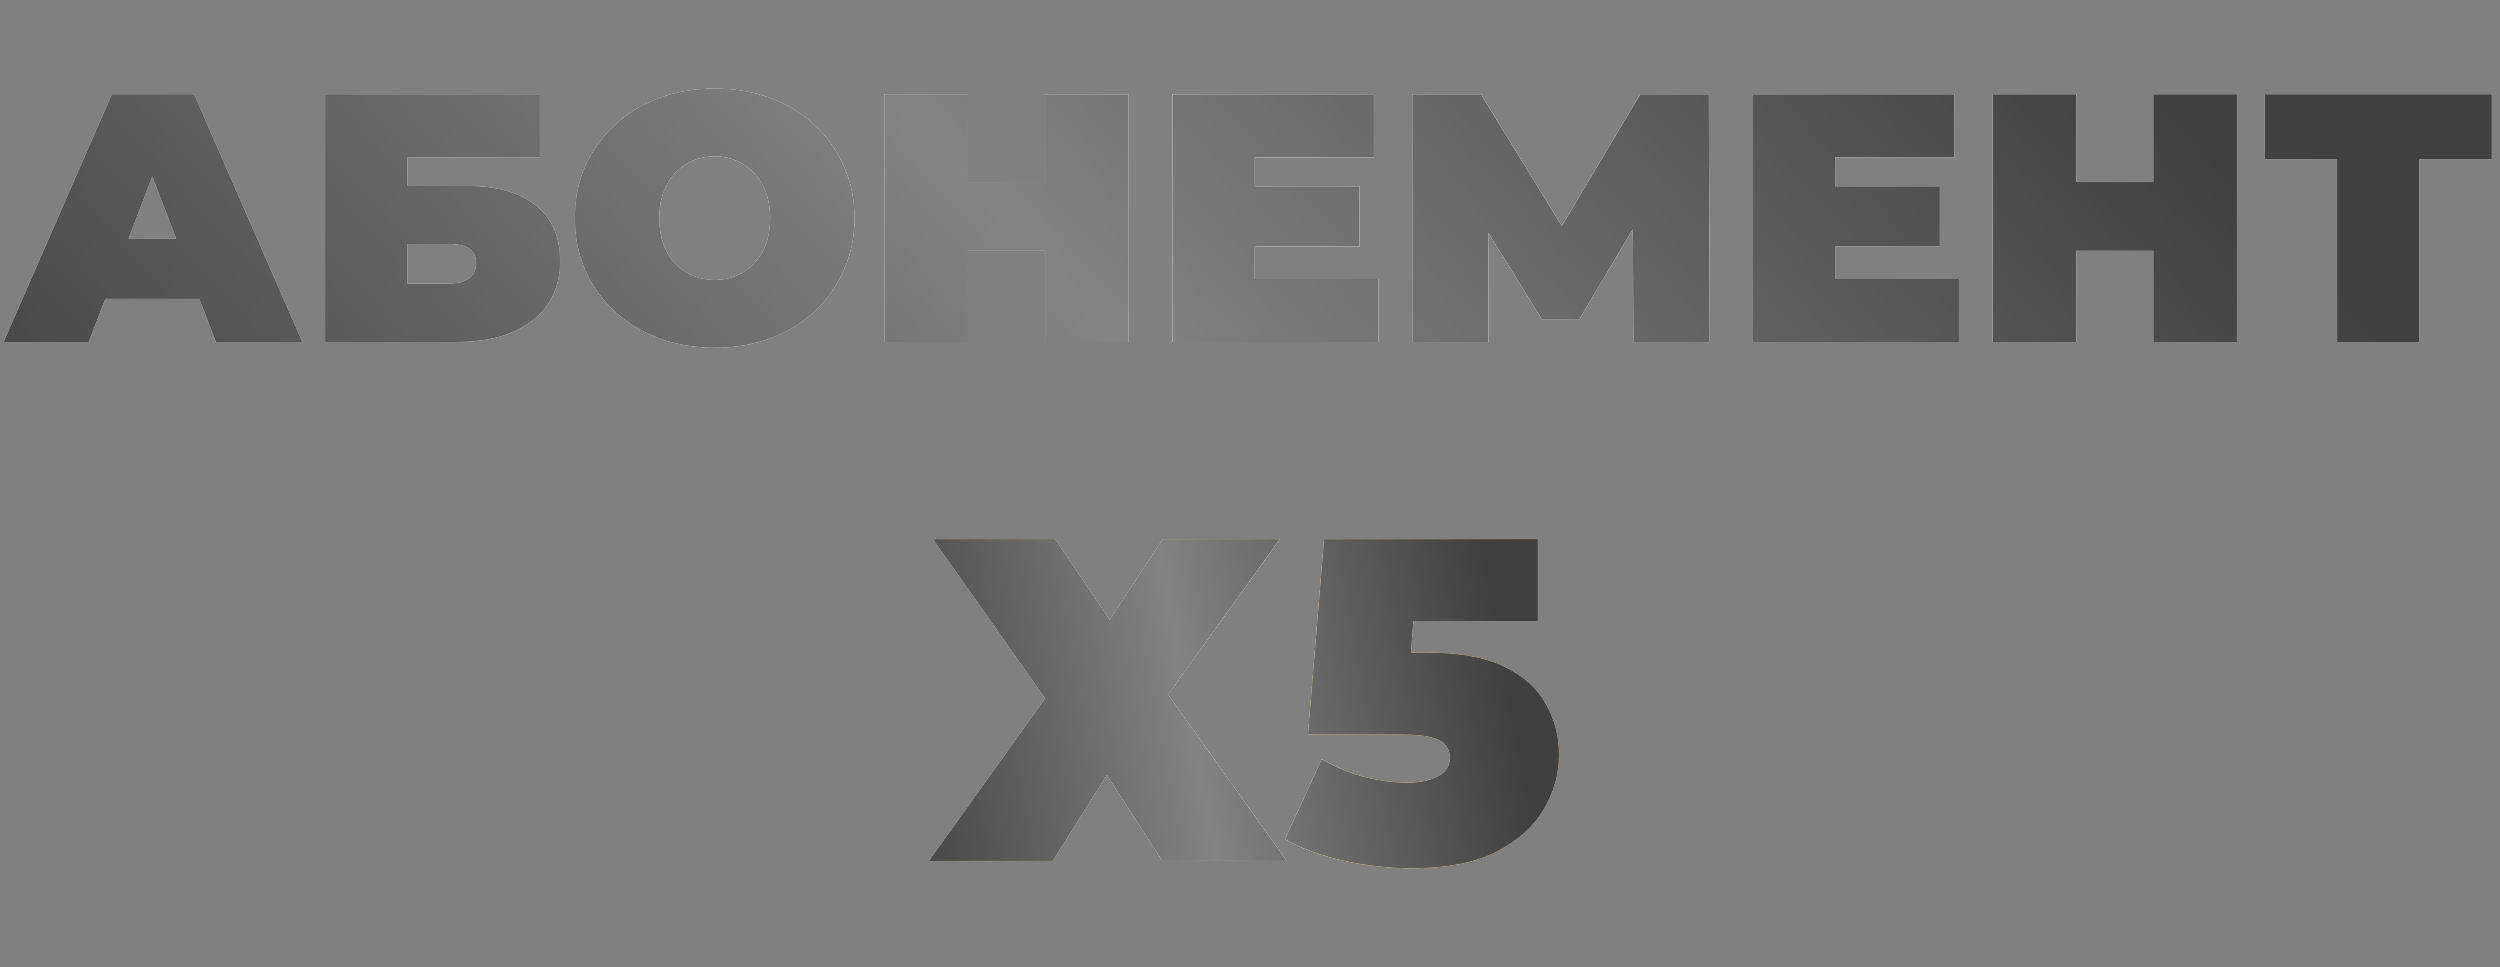
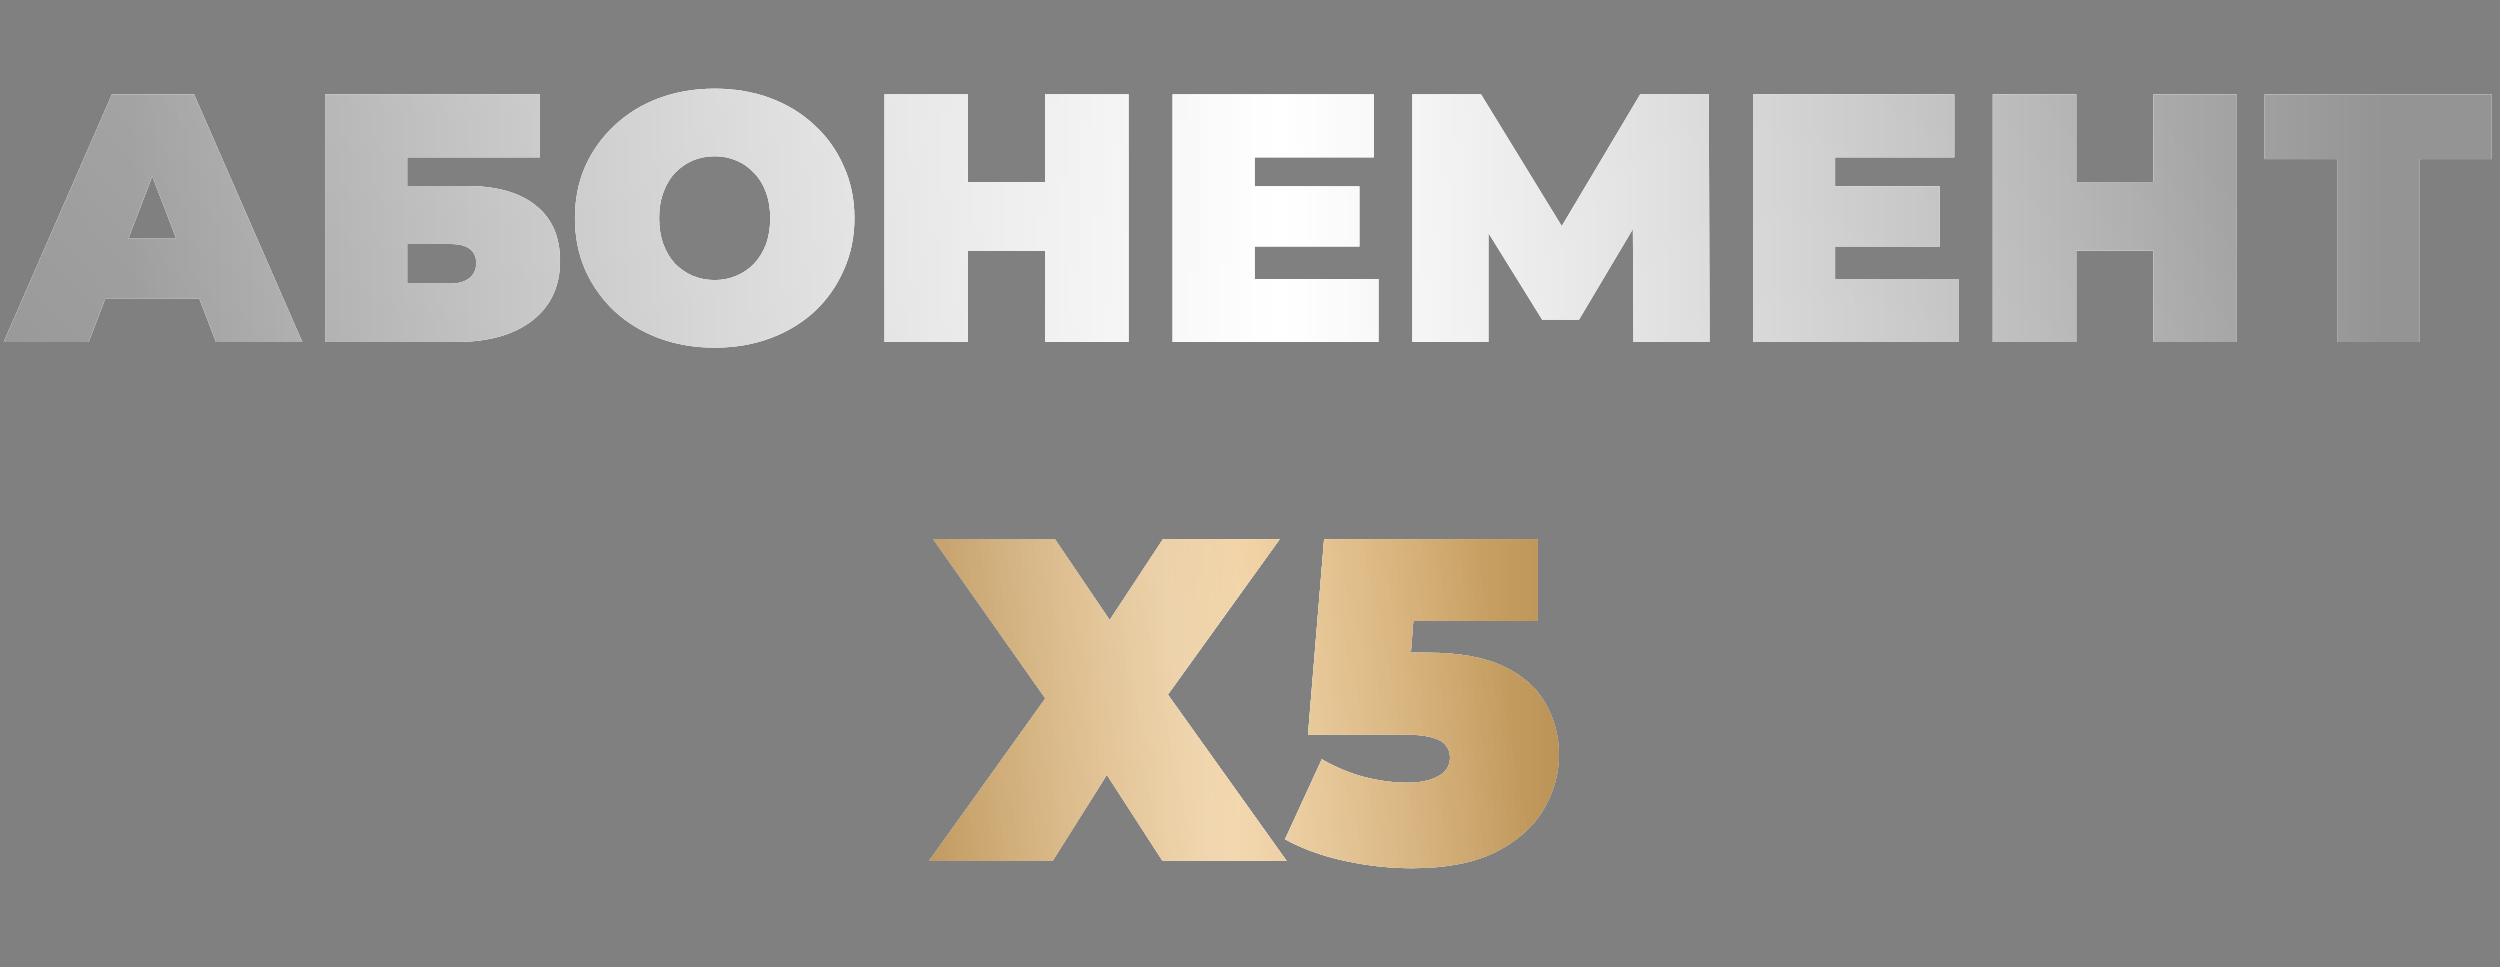
<svg xmlns="http://www.w3.org/2000/svg" width="212" height="82" viewBox="0 0 212 82" fill="none">
  <rect x="0" y="0" width="212" height="82" fill="#808080" stroke="none" />
  <path d="M0.314 29L9.494 8H16.454L25.634 29H18.314L11.534 11.36H14.294L7.514 29H0.314ZM5.774 25.34L7.574 20.24H17.234L19.034 25.34H5.774ZM27.572 29V8H45.782V13.34H34.532V15.77H39.542C42.102 15.77 44.062 16.32 45.422 17.42C46.802 18.5 47.492 20.07 47.492 22.13C47.492 24.27 46.712 25.95 45.152 27.17C43.592 28.39 41.422 29 38.642 29H27.572ZM34.532 24.05H38.162C38.862 24.05 39.402 23.9 39.782 23.6C40.182 23.3 40.382 22.87 40.382 22.31C40.382 21.23 39.642 20.69 38.162 20.69H34.532V24.05ZM60.605 29.48C58.905 29.48 57.325 29.21 55.865 28.67C54.425 28.13 53.175 27.37 52.115 26.39C51.055 25.39 50.225 24.22 49.625 22.88C49.045 21.54 48.755 20.08 48.755 18.5C48.755 16.9 49.045 15.44 49.625 14.12C50.225 12.78 51.055 11.62 52.115 10.64C53.175 9.64 54.425 8.87 55.865 8.33C57.325 7.79 58.905 7.52 60.605 7.52C62.325 7.52 63.905 7.79 65.345 8.33C66.785 8.87 68.035 9.64 69.095 10.64C70.155 11.62 70.975 12.78 71.555 14.12C72.155 15.44 72.455 16.9 72.455 18.5C72.455 20.08 72.155 21.54 71.555 22.88C70.975 24.22 70.155 25.39 69.095 26.39C68.035 27.37 66.785 28.13 65.345 28.67C63.905 29.21 62.325 29.48 60.605 29.48ZM60.605 23.75C61.265 23.75 61.875 23.63 62.435 23.39C63.015 23.15 63.515 22.81 63.935 22.37C64.375 21.91 64.715 21.36 64.955 20.72C65.195 20.06 65.315 19.32 65.315 18.5C65.315 17.68 65.195 16.95 64.955 16.31C64.715 15.65 64.375 15.1 63.935 14.66C63.515 14.2 63.015 13.85 62.435 13.61C61.875 13.37 61.265 13.25 60.605 13.25C59.945 13.25 59.325 13.37 58.745 13.61C58.185 13.85 57.685 14.2 57.245 14.66C56.825 15.1 56.495 15.65 56.255 16.31C56.015 16.95 55.895 17.68 55.895 18.5C55.895 19.32 56.015 20.06 56.255 20.72C56.495 21.36 56.825 21.91 57.245 22.37C57.685 22.81 58.185 23.15 58.745 23.39C59.325 23.63 59.945 23.75 60.605 23.75ZM88.624 8H95.704V29H88.624V8ZM82.084 29H75.004V8H82.084V29ZM89.104 21.26H81.604V15.44H89.104V21.26ZM105.917 15.8H115.277V20.9H105.917V15.8ZM106.397 23.66H116.897V29H99.437V8H116.507V13.34H106.397V23.66ZM119.769 29V8H125.589L133.989 21.71H130.929L139.089 8H144.909L144.969 29H138.519L138.459 17.72H139.479L133.899 27.11H130.779L124.959 17.72H126.219V29H119.769ZM155.136 15.8H164.496V20.9H155.136V15.8ZM155.616 23.66H166.116V29H148.656V8H165.726V13.34H155.616V23.66ZM182.608 8H189.688V29H182.608V8ZM176.068 29H168.988V8H176.068V29ZM183.088 21.26H175.588V15.44H183.088V21.26ZM198.192 29V11.96L199.722 13.49H192.042V8H211.302V13.49H203.622L205.152 11.96V29H198.192Z" fill="white" />
  <path d="M0.314 29L9.494 8H16.454L25.634 29H18.314L11.534 11.36H14.294L7.514 29H0.314ZM5.774 25.34L7.574 20.24H17.234L19.034 25.34H5.774ZM27.572 29V8H45.782V13.34H34.532V15.77H39.542C42.102 15.77 44.062 16.32 45.422 17.42C46.802 18.5 47.492 20.07 47.492 22.13C47.492 24.27 46.712 25.95 45.152 27.17C43.592 28.39 41.422 29 38.642 29H27.572ZM34.532 24.05H38.162C38.862 24.05 39.402 23.9 39.782 23.6C40.182 23.3 40.382 22.87 40.382 22.31C40.382 21.23 39.642 20.69 38.162 20.69H34.532V24.05ZM60.605 29.48C58.905 29.48 57.325 29.21 55.865 28.67C54.425 28.13 53.175 27.37 52.115 26.39C51.055 25.39 50.225 24.22 49.625 22.88C49.045 21.54 48.755 20.08 48.755 18.5C48.755 16.9 49.045 15.44 49.625 14.12C50.225 12.78 51.055 11.62 52.115 10.64C53.175 9.64 54.425 8.87 55.865 8.33C57.325 7.79 58.905 7.52 60.605 7.52C62.325 7.52 63.905 7.79 65.345 8.33C66.785 8.87 68.035 9.64 69.095 10.64C70.155 11.62 70.975 12.78 71.555 14.12C72.155 15.44 72.455 16.9 72.455 18.5C72.455 20.08 72.155 21.54 71.555 22.88C70.975 24.22 70.155 25.39 69.095 26.39C68.035 27.37 66.785 28.13 65.345 28.67C63.905 29.21 62.325 29.48 60.605 29.48ZM60.605 23.75C61.265 23.75 61.875 23.63 62.435 23.39C63.015 23.15 63.515 22.81 63.935 22.37C64.375 21.91 64.715 21.36 64.955 20.72C65.195 20.06 65.315 19.32 65.315 18.5C65.315 17.68 65.195 16.95 64.955 16.31C64.715 15.65 64.375 15.1 63.935 14.66C63.515 14.2 63.015 13.85 62.435 13.61C61.875 13.37 61.265 13.25 60.605 13.25C59.945 13.25 59.325 13.37 58.745 13.61C58.185 13.85 57.685 14.2 57.245 14.66C56.825 15.1 56.495 15.65 56.255 16.31C56.015 16.95 55.895 17.68 55.895 18.5C55.895 19.32 56.015 20.06 56.255 20.72C56.495 21.36 56.825 21.91 57.245 22.37C57.685 22.81 58.185 23.15 58.745 23.39C59.325 23.63 59.945 23.75 60.605 23.75ZM88.624 8H95.704V29H88.624V8ZM82.084 29H75.004V8H82.084V29ZM89.104 21.26H81.604V15.44H89.104V21.26ZM105.917 15.8H115.277V20.9H105.917V15.8ZM106.397 23.66H116.897V29H99.437V8H116.507V13.34H106.397V23.66ZM119.769 29V8H125.589L133.989 21.71H130.929L139.089 8H144.909L144.969 29H138.519L138.459 17.72H139.479L133.899 27.11H130.779L124.959 17.72H126.219V29H119.769ZM155.136 15.8H164.496V20.9H155.136V15.8ZM155.616 23.66H166.116V29H148.656V8H165.726V13.34H155.616V23.66ZM182.608 8H189.688V29H182.608V8ZM176.068 29H168.988V8H176.068V29ZM183.088 21.26H175.588V15.44H183.088V21.26ZM198.192 29V11.96L199.722 13.49H192.042V8H211.302V13.49H203.622L205.152 11.96V29H198.192Z" fill="white" />
  <path d="M0.314 29L9.494 8H16.454L25.634 29H18.314L11.534 11.36H14.294L7.514 29H0.314ZM5.774 25.34L7.574 20.24H17.234L19.034 25.34H5.774ZM27.572 29V8H45.782V13.34H34.532V15.77H39.542C42.102 15.77 44.062 16.32 45.422 17.42C46.802 18.5 47.492 20.07 47.492 22.13C47.492 24.27 46.712 25.95 45.152 27.17C43.592 28.39 41.422 29 38.642 29H27.572ZM34.532 24.05H38.162C38.862 24.05 39.402 23.9 39.782 23.6C40.182 23.3 40.382 22.87 40.382 22.31C40.382 21.23 39.642 20.69 38.162 20.69H34.532V24.05ZM60.605 29.48C58.905 29.48 57.325 29.21 55.865 28.67C54.425 28.13 53.175 27.37 52.115 26.39C51.055 25.39 50.225 24.22 49.625 22.88C49.045 21.54 48.755 20.08 48.755 18.5C48.755 16.9 49.045 15.44 49.625 14.12C50.225 12.78 51.055 11.62 52.115 10.64C53.175 9.64 54.425 8.87 55.865 8.33C57.325 7.79 58.905 7.52 60.605 7.52C62.325 7.52 63.905 7.79 65.345 8.33C66.785 8.87 68.035 9.64 69.095 10.64C70.155 11.62 70.975 12.78 71.555 14.12C72.155 15.44 72.455 16.9 72.455 18.5C72.455 20.08 72.155 21.54 71.555 22.88C70.975 24.22 70.155 25.39 69.095 26.39C68.035 27.37 66.785 28.13 65.345 28.67C63.905 29.21 62.325 29.48 60.605 29.48ZM60.605 23.75C61.265 23.75 61.875 23.63 62.435 23.39C63.015 23.15 63.515 22.81 63.935 22.37C64.375 21.91 64.715 21.36 64.955 20.72C65.195 20.06 65.315 19.32 65.315 18.5C65.315 17.68 65.195 16.95 64.955 16.31C64.715 15.65 64.375 15.1 63.935 14.66C63.515 14.2 63.015 13.85 62.435 13.61C61.875 13.37 61.265 13.25 60.605 13.25C59.945 13.25 59.325 13.37 58.745 13.61C58.185 13.85 57.685 14.2 57.245 14.66C56.825 15.1 56.495 15.65 56.255 16.31C56.015 16.95 55.895 17.68 55.895 18.5C55.895 19.32 56.015 20.06 56.255 20.72C56.495 21.36 56.825 21.91 57.245 22.37C57.685 22.81 58.185 23.15 58.745 23.39C59.325 23.63 59.945 23.75 60.605 23.75ZM88.624 8H95.704V29H88.624V8ZM82.084 29H75.004V8H82.084V29ZM89.104 21.26H81.604V15.44H89.104V21.26ZM105.917 15.8H115.277V20.9H105.917V15.8ZM106.397 23.66H116.897V29H99.437V8H116.507V13.34H106.397V23.66ZM119.769 29V8H125.589L133.989 21.71H130.929L139.089 8H144.909L144.969 29H138.519L138.459 17.72H139.479L133.899 27.11H130.779L124.959 17.72H126.219V29H119.769ZM155.136 15.8H164.496V20.9H155.136V15.8ZM155.616 23.66H166.116V29H148.656V8H165.726V13.34H155.616V23.66ZM182.608 8H189.688V29H182.608V8ZM176.068 29H168.988V8H176.068V29ZM183.088 21.26H175.588V15.44H183.088V21.26ZM198.192 29V11.96L199.722 13.49H192.042V8H211.302V13.49H203.622L205.152 11.96V29H198.192Z" fill="url(#paint0_linear_983_5451)" fill-opacity="0.42" />
-   <path d="M0.314 29L9.494 8H16.454L25.634 29H18.314L11.534 11.36H14.294L7.514 29H0.314ZM5.774 25.34L7.574 20.24H17.234L19.034 25.34H5.774ZM27.572 29V8H45.782V13.34H34.532V15.77H39.542C42.102 15.77 44.062 16.32 45.422 17.42C46.802 18.5 47.492 20.07 47.492 22.13C47.492 24.27 46.712 25.95 45.152 27.17C43.592 28.39 41.422 29 38.642 29H27.572ZM34.532 24.05H38.162C38.862 24.05 39.402 23.9 39.782 23.6C40.182 23.3 40.382 22.87 40.382 22.31C40.382 21.23 39.642 20.69 38.162 20.69H34.532V24.05ZM60.605 29.48C58.905 29.48 57.325 29.21 55.865 28.67C54.425 28.13 53.175 27.37 52.115 26.39C51.055 25.39 50.225 24.22 49.625 22.88C49.045 21.54 48.755 20.08 48.755 18.5C48.755 16.9 49.045 15.44 49.625 14.12C50.225 12.78 51.055 11.62 52.115 10.64C53.175 9.64 54.425 8.87 55.865 8.33C57.325 7.79 58.905 7.52 60.605 7.52C62.325 7.52 63.905 7.79 65.345 8.33C66.785 8.87 68.035 9.64 69.095 10.64C70.155 11.62 70.975 12.78 71.555 14.12C72.155 15.44 72.455 16.9 72.455 18.5C72.455 20.08 72.155 21.54 71.555 22.88C70.975 24.22 70.155 25.39 69.095 26.39C68.035 27.37 66.785 28.13 65.345 28.67C63.905 29.21 62.325 29.48 60.605 29.48ZM60.605 23.75C61.265 23.75 61.875 23.63 62.435 23.39C63.015 23.15 63.515 22.81 63.935 22.37C64.375 21.91 64.715 21.36 64.955 20.72C65.195 20.06 65.315 19.32 65.315 18.5C65.315 17.68 65.195 16.95 64.955 16.31C64.715 15.65 64.375 15.1 63.935 14.66C63.515 14.2 63.015 13.85 62.435 13.61C61.875 13.37 61.265 13.25 60.605 13.25C59.945 13.25 59.325 13.37 58.745 13.61C58.185 13.85 57.685 14.2 57.245 14.66C56.825 15.1 56.495 15.65 56.255 16.31C56.015 16.95 55.895 17.68 55.895 18.5C55.895 19.32 56.015 20.06 56.255 20.72C56.495 21.36 56.825 21.91 57.245 22.37C57.685 22.81 58.185 23.15 58.745 23.39C59.325 23.63 59.945 23.75 60.605 23.75ZM88.624 8H95.704V29H88.624V8ZM82.084 29H75.004V8H82.084V29ZM89.104 21.26H81.604V15.44H89.104V21.26ZM105.917 15.8H115.277V20.9H105.917V15.8ZM106.397 23.66H116.897V29H99.437V8H116.507V13.34H106.397V23.66ZM119.769 29V8H125.589L133.989 21.71H130.929L139.089 8H144.909L144.969 29H138.519L138.459 17.72H139.479L133.899 27.11H130.779L124.959 17.72H126.219V29H119.769ZM155.136 15.8H164.496V20.9H155.136V15.8ZM155.616 23.66H166.116V29H148.656V8H165.726V13.34H155.616V23.66ZM182.608 8H189.688V29H182.608V8ZM176.068 29H168.988V8H176.068V29ZM183.088 21.26H175.588V15.44H183.088V21.26ZM198.192 29V11.96L199.722 13.49H192.042V8H211.302V13.49H203.622L205.152 11.96V29H198.192Z" fill="#404040" />
  <path d="M0.314 29L9.494 8H16.454L25.634 29H18.314L11.534 11.36H14.294L7.514 29H0.314ZM5.774 25.34L7.574 20.24H17.234L19.034 25.34H5.774ZM27.572 29V8H45.782V13.34H34.532V15.77H39.542C42.102 15.77 44.062 16.32 45.422 17.42C46.802 18.5 47.492 20.07 47.492 22.13C47.492 24.27 46.712 25.95 45.152 27.17C43.592 28.39 41.422 29 38.642 29H27.572ZM34.532 24.05H38.162C38.862 24.05 39.402 23.9 39.782 23.6C40.182 23.3 40.382 22.87 40.382 22.31C40.382 21.23 39.642 20.69 38.162 20.69H34.532V24.05ZM60.605 29.48C58.905 29.48 57.325 29.21 55.865 28.67C54.425 28.13 53.175 27.37 52.115 26.39C51.055 25.39 50.225 24.22 49.625 22.88C49.045 21.54 48.755 20.08 48.755 18.5C48.755 16.9 49.045 15.44 49.625 14.12C50.225 12.78 51.055 11.62 52.115 10.64C53.175 9.64 54.425 8.87 55.865 8.33C57.325 7.79 58.905 7.52 60.605 7.52C62.325 7.52 63.905 7.79 65.345 8.33C66.785 8.87 68.035 9.64 69.095 10.64C70.155 11.62 70.975 12.78 71.555 14.12C72.155 15.44 72.455 16.9 72.455 18.5C72.455 20.08 72.155 21.54 71.555 22.88C70.975 24.22 70.155 25.39 69.095 26.39C68.035 27.37 66.785 28.13 65.345 28.67C63.905 29.21 62.325 29.48 60.605 29.48ZM60.605 23.75C61.265 23.75 61.875 23.63 62.435 23.39C63.015 23.15 63.515 22.81 63.935 22.37C64.375 21.91 64.715 21.36 64.955 20.72C65.195 20.06 65.315 19.32 65.315 18.5C65.315 17.68 65.195 16.95 64.955 16.31C64.715 15.65 64.375 15.1 63.935 14.66C63.515 14.2 63.015 13.85 62.435 13.61C61.875 13.37 61.265 13.25 60.605 13.25C59.945 13.25 59.325 13.37 58.745 13.61C58.185 13.85 57.685 14.2 57.245 14.66C56.825 15.1 56.495 15.65 56.255 16.31C56.015 16.95 55.895 17.68 55.895 18.5C55.895 19.32 56.015 20.06 56.255 20.72C56.495 21.36 56.825 21.91 57.245 22.37C57.685 22.81 58.185 23.15 58.745 23.39C59.325 23.63 59.945 23.75 60.605 23.75ZM88.624 8H95.704V29H88.624V8ZM82.084 29H75.004V8H82.084V29ZM89.104 21.26H81.604V15.44H89.104V21.26ZM105.917 15.8H115.277V20.9H105.917V15.8ZM106.397 23.66H116.897V29H99.437V8H116.507V13.34H106.397V23.66ZM119.769 29V8H125.589L133.989 21.71H130.929L139.089 8H144.909L144.969 29H138.519L138.459 17.72H139.479L133.899 27.11H130.779L124.959 17.72H126.219V29H119.769ZM155.136 15.8H164.496V20.9H155.136V15.8ZM155.616 23.66H166.116V29H148.656V8H165.726V13.34H155.616V23.66ZM182.608 8H189.688V29H182.608V8ZM176.068 29H168.988V8H176.068V29ZM183.088 21.26H175.588V15.44H183.088V21.26ZM198.192 29V11.96L199.722 13.49H192.042V8H211.302V13.49H203.622L205.152 11.96V29H198.192Z" fill="url(#paint1_linear_983_5451)" fill-opacity="0.35" />
  <path d="M78.784 73L90.942 56.01L90.903 62.44L79.135 45.723H89.461L96.319 55.855L91.916 55.893L98.618 45.723H108.516L96.748 62.089V55.699L109.101 73H98.579L91.721 62.401L95.969 62.362L89.266 73H78.784ZM119.728 73.624C117.857 73.624 115.961 73.416 114.038 73C112.116 72.584 110.428 71.974 108.973 71.168L112.09 64.388C113.259 65.064 114.48 65.57 115.753 65.908C117.026 66.22 118.234 66.376 119.377 66.376C120.416 66.376 121.273 66.194 121.949 65.83C122.624 65.466 122.962 64.934 122.962 64.232C122.962 63.843 122.845 63.505 122.611 63.219C122.377 62.907 121.962 62.674 121.364 62.518C120.793 62.362 119.948 62.284 118.831 62.284H110.921L112.285 45.723H130.405V52.659H115.519L120.156 48.724L119.338 59.284L114.701 55.348H121.053C123.754 55.348 125.91 55.738 127.521 56.517C129.158 57.296 130.34 58.348 131.067 59.673C131.82 60.972 132.197 62.427 132.197 64.038C132.197 65.648 131.756 67.194 130.872 68.675C130.015 70.129 128.664 71.324 126.82 72.26C125.001 73.169 122.637 73.624 119.728 73.624Z" fill="white" />
  <path d="M78.784 73L90.942 56.01L90.903 62.44L79.135 45.723H89.461L96.319 55.855L91.916 55.893L98.618 45.723H108.516L96.748 62.089V55.699L109.101 73H98.579L91.721 62.401L95.969 62.362L89.266 73H78.784ZM119.728 73.624C117.857 73.624 115.961 73.416 114.038 73C112.116 72.584 110.428 71.974 108.973 71.168L112.09 64.388C113.259 65.064 114.48 65.57 115.753 65.908C117.026 66.22 118.234 66.376 119.377 66.376C120.416 66.376 121.273 66.194 121.949 65.83C122.624 65.466 122.962 64.934 122.962 64.232C122.962 63.843 122.845 63.505 122.611 63.219C122.377 62.907 121.962 62.674 121.364 62.518C120.793 62.362 119.948 62.284 118.831 62.284H110.921L112.285 45.723H130.405V52.659H115.519L120.156 48.724L119.338 59.284L114.701 55.348H121.053C123.754 55.348 125.91 55.738 127.521 56.517C129.158 57.296 130.34 58.348 131.067 59.673C131.82 60.972 132.197 62.427 132.197 64.038C132.197 65.648 131.756 67.194 130.872 68.675C130.015 70.129 128.664 71.324 126.82 72.26C125.001 73.169 122.637 73.624 119.728 73.624Z" fill="white" />
  <path d="M78.784 73L90.942 56.01L90.903 62.44L79.135 45.723H89.461L96.319 55.855L91.916 55.893L98.618 45.723H108.516L96.748 62.089V55.699L109.101 73H98.579L91.721 62.401L95.969 62.362L89.266 73H78.784ZM119.728 73.624C117.857 73.624 115.961 73.416 114.038 73C112.116 72.584 110.428 71.974 108.973 71.168L112.09 64.388C113.259 65.064 114.48 65.57 115.753 65.908C117.026 66.22 118.234 66.376 119.377 66.376C120.416 66.376 121.273 66.194 121.949 65.83C122.624 65.466 122.962 64.934 122.962 64.232C122.962 63.843 122.845 63.505 122.611 63.219C122.377 62.907 121.962 62.674 121.364 62.518C120.793 62.362 119.948 62.284 118.831 62.284H110.921L112.285 45.723H130.405V52.659H115.519L120.156 48.724L119.338 59.284L114.701 55.348H121.053C123.754 55.348 125.91 55.738 127.521 56.517C129.158 57.296 130.34 58.348 131.067 59.673C131.82 60.972 132.197 62.427 132.197 64.038C132.197 65.648 131.756 67.194 130.872 68.675C130.015 70.129 128.664 71.324 126.82 72.26C125.001 73.169 122.637 73.624 119.728 73.624Z" fill="url(#paint2_linear_983_5451)" fill-opacity="0.42" />
  <path d="M78.784 73L90.942 56.01L90.903 62.44L79.135 45.723H89.461L96.319 55.855L91.916 55.893L98.618 45.723H108.516L96.748 62.089V55.699L109.101 73H98.579L91.721 62.401L95.969 62.362L89.266 73H78.784ZM119.728 73.624C117.857 73.624 115.961 73.416 114.038 73C112.116 72.584 110.428 71.974 108.973 71.168L112.09 64.388C113.259 65.064 114.48 65.57 115.753 65.908C117.026 66.22 118.234 66.376 119.377 66.376C120.416 66.376 121.273 66.194 121.949 65.83C122.624 65.466 122.962 64.934 122.962 64.232C122.962 63.843 122.845 63.505 122.611 63.219C122.377 62.907 121.962 62.674 121.364 62.518C120.793 62.362 119.948 62.284 118.831 62.284H110.921L112.285 45.723H130.405V52.659H115.519L120.156 48.724L119.338 59.284L114.701 55.348H121.053C123.754 55.348 125.91 55.738 127.521 56.517C129.158 57.296 130.34 58.348 131.067 59.673C131.82 60.972 132.197 62.427 132.197 64.038C132.197 65.648 131.756 67.194 130.872 68.675C130.015 70.129 128.664 71.324 126.82 72.26C125.001 73.169 122.637 73.624 119.728 73.624Z" fill="#E8B66B" />
  <path d="M78.784 73L90.942 56.01L90.903 62.44L79.135 45.723H89.461L96.319 55.855L91.916 55.893L98.618 45.723H108.516L96.748 62.089V55.699L109.101 73H98.579L91.721 62.401L95.969 62.362L89.266 73H78.784ZM119.728 73.624C117.857 73.624 115.961 73.416 114.038 73C112.116 72.584 110.428 71.974 108.973 71.168L112.09 64.388C113.259 65.064 114.48 65.57 115.753 65.908C117.026 66.22 118.234 66.376 119.377 66.376C120.416 66.376 121.273 66.194 121.949 65.83C122.624 65.466 122.962 64.934 122.962 64.232C122.962 63.843 122.845 63.505 122.611 63.219C122.377 62.907 121.962 62.674 121.364 62.518C120.793 62.362 119.948 62.284 118.831 62.284H110.921L112.285 45.723H130.405V52.659H115.519L120.156 48.724L119.338 59.284L114.701 55.348H121.053C123.754 55.348 125.91 55.738 127.521 56.517C129.158 57.296 130.34 58.348 131.067 59.673C131.82 60.972 132.197 62.427 132.197 64.038C132.197 65.648 131.756 67.194 130.872 68.675C130.015 70.129 128.664 71.324 126.82 72.26C125.001 73.169 122.637 73.624 119.728 73.624Z" fill="url(#paint3_linear_983_5451)" fill-opacity="0.2" />
-   <path d="M78.784 73L90.942 56.01L90.903 62.44L79.135 45.723H89.461L96.319 55.855L91.916 55.893L98.618 45.723H108.516L96.748 62.089V55.699L109.101 73H98.579L91.721 62.401L95.969 62.362L89.266 73H78.784ZM119.728 73.624C117.857 73.624 115.961 73.416 114.038 73C112.116 72.584 110.428 71.974 108.973 71.168L112.09 64.388C113.259 65.064 114.48 65.57 115.753 65.908C117.026 66.22 118.234 66.376 119.377 66.376C120.416 66.376 121.273 66.194 121.949 65.83C122.624 65.466 122.962 64.934 122.962 64.232C122.962 63.843 122.845 63.505 122.611 63.219C122.377 62.907 121.962 62.674 121.364 62.518C120.793 62.362 119.948 62.284 118.831 62.284H110.921L112.285 45.723H130.405V52.659H115.519L120.156 48.724L119.338 59.284L114.701 55.348H121.053C123.754 55.348 125.91 55.738 127.521 56.517C129.158 57.296 130.34 58.348 131.067 59.673C131.82 60.972 132.197 62.427 132.197 64.038C132.197 65.648 131.756 67.194 130.872 68.675C130.015 70.129 128.664 71.324 126.82 72.26C125.001 73.169 122.637 73.624 119.728 73.624Z" fill="#404040" />
  <path d="M78.784 73L90.942 56.01L90.903 62.44L79.135 45.723H89.461L96.319 55.855L91.916 55.893L98.618 45.723H108.516L96.748 62.089V55.699L109.101 73H98.579L91.721 62.401L95.969 62.362L89.266 73H78.784ZM119.728 73.624C117.857 73.624 115.961 73.416 114.038 73C112.116 72.584 110.428 71.974 108.973 71.168L112.09 64.388C113.259 65.064 114.48 65.57 115.753 65.908C117.026 66.22 118.234 66.376 119.377 66.376C120.416 66.376 121.273 66.194 121.949 65.83C122.624 65.466 122.962 64.934 122.962 64.232C122.962 63.843 122.845 63.505 122.611 63.219C122.377 62.907 121.962 62.674 121.364 62.518C120.793 62.362 119.948 62.284 118.831 62.284H110.921L112.285 45.723H130.405V52.659H115.519L120.156 48.724L119.338 59.284L114.701 55.348H121.053C123.754 55.348 125.91 55.738 127.521 56.517C129.158 57.296 130.34 58.348 131.067 59.673C131.82 60.972 132.197 62.427 132.197 64.038C132.197 65.648 131.756 67.194 130.872 68.675C130.015 70.129 128.664 71.324 126.82 72.26C125.001 73.169 122.637 73.624 119.728 73.624Z" fill="url(#paint4_linear_983_5451)" fill-opacity="0.35" />
  <defs>
    <linearGradient id="paint0_linear_983_5451" x1="10.996" y1="17.961" x2="202.251" y2="17.961" gradientUnits="userSpaceOnUse">
      <stop />
      <stop offset="0.51" stop-color="white" />
      <stop offset="1" />
    </linearGradient>
    <linearGradient id="paint1_linear_983_5451" x1="191.942" y1="18.024" x2="74.145" y2="125.903" gradientUnits="userSpaceOnUse">
      <stop stop-color="white" stop-opacity="0" />
      <stop offset="0.495" stop-color="white" />
      <stop offset="1" stop-color="white" stop-opacity="0" />
    </linearGradient>
    <linearGradient id="paint2_linear_983_5451" x1="81.801" y1="58.95" x2="130.517" y2="58.95" gradientUnits="userSpaceOnUse">
      <stop />
      <stop offset="0.51" stop-color="white" />
      <stop offset="1" />
    </linearGradient>
    <linearGradient id="paint3_linear_983_5451" x1="76.963" y1="59.002" x2="133.035" y2="59.002" gradientUnits="userSpaceOnUse">
      <stop />
      <stop offset="0.5" stop-color="white" />
      <stop offset="1" />
    </linearGradient>
    <linearGradient id="paint4_linear_983_5451" x1="127.891" y1="59.031" x2="74.5" y2="68.778" gradientUnits="userSpaceOnUse">
      <stop stop-color="white" stop-opacity="0" />
      <stop offset="0.495" stop-color="white" />
      <stop offset="1" stop-color="white" stop-opacity="0" />
    </linearGradient>
  </defs>
</svg>